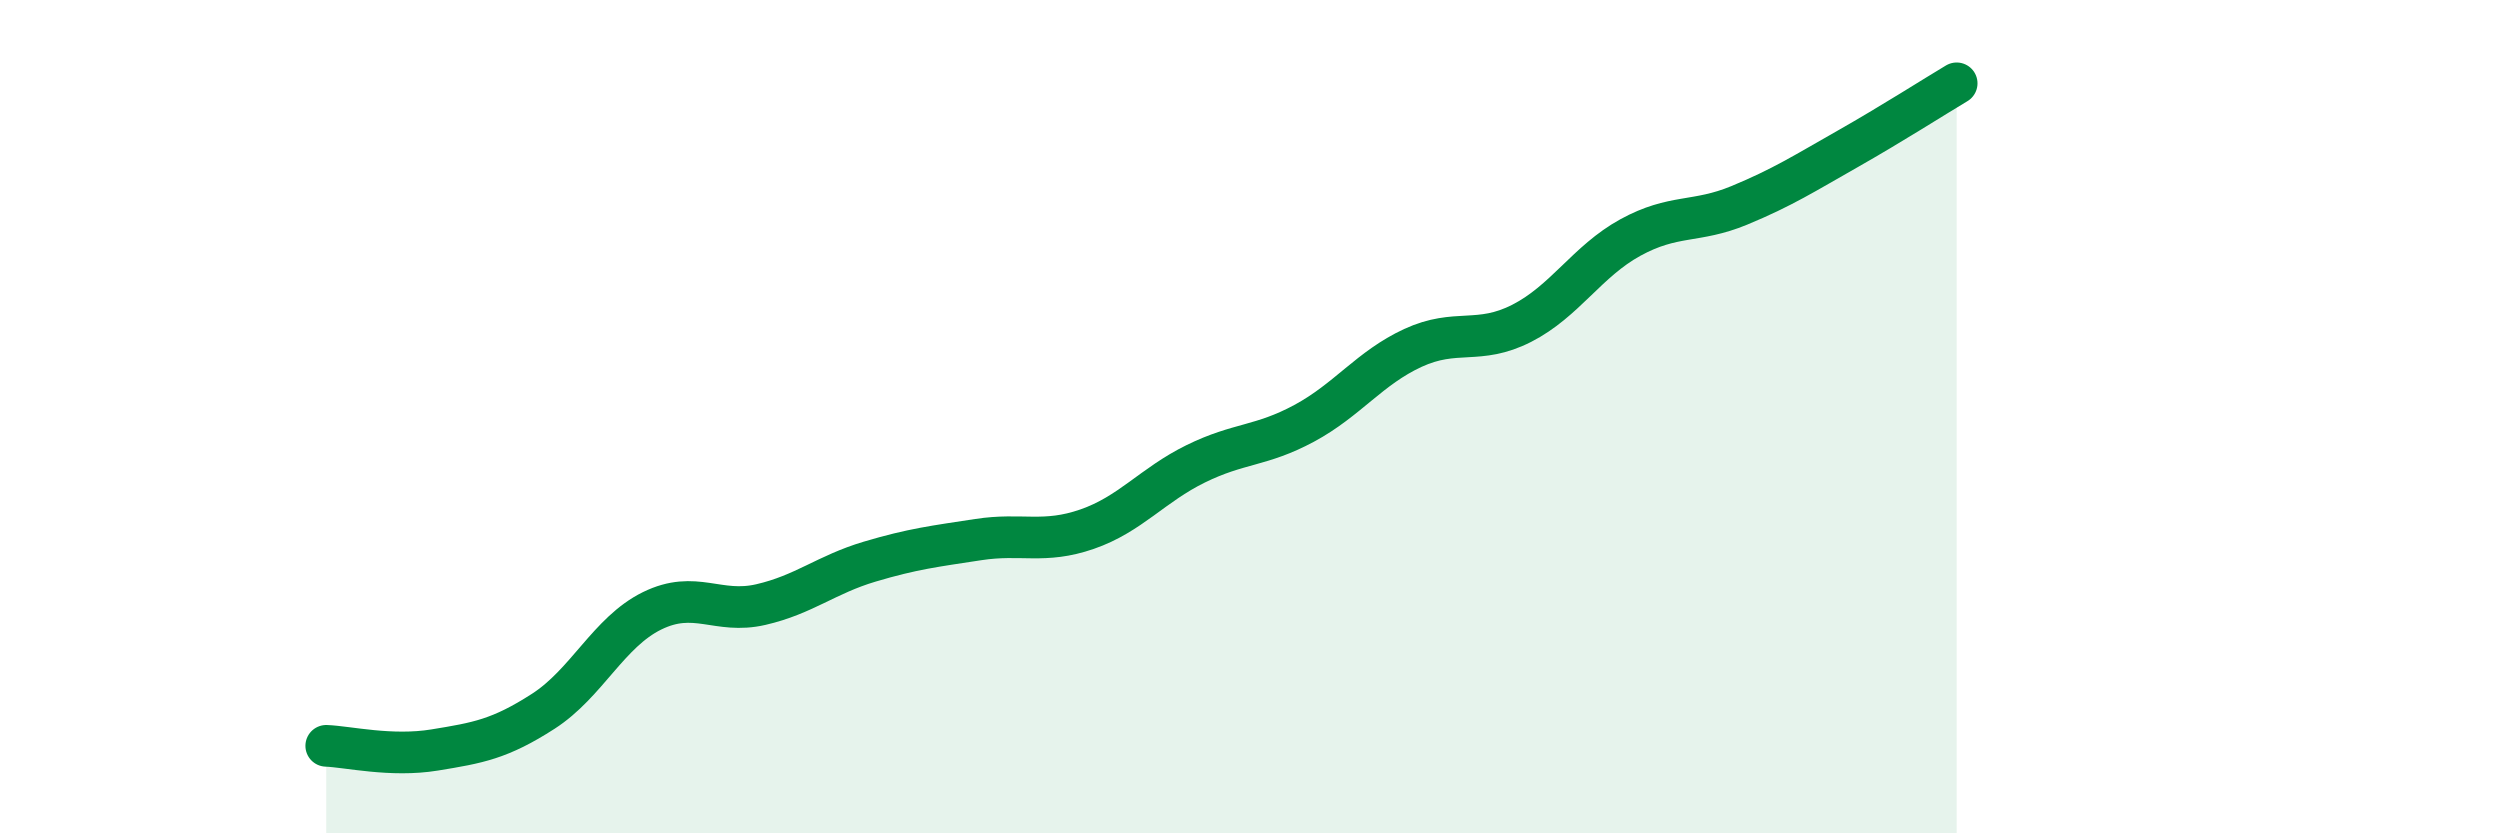
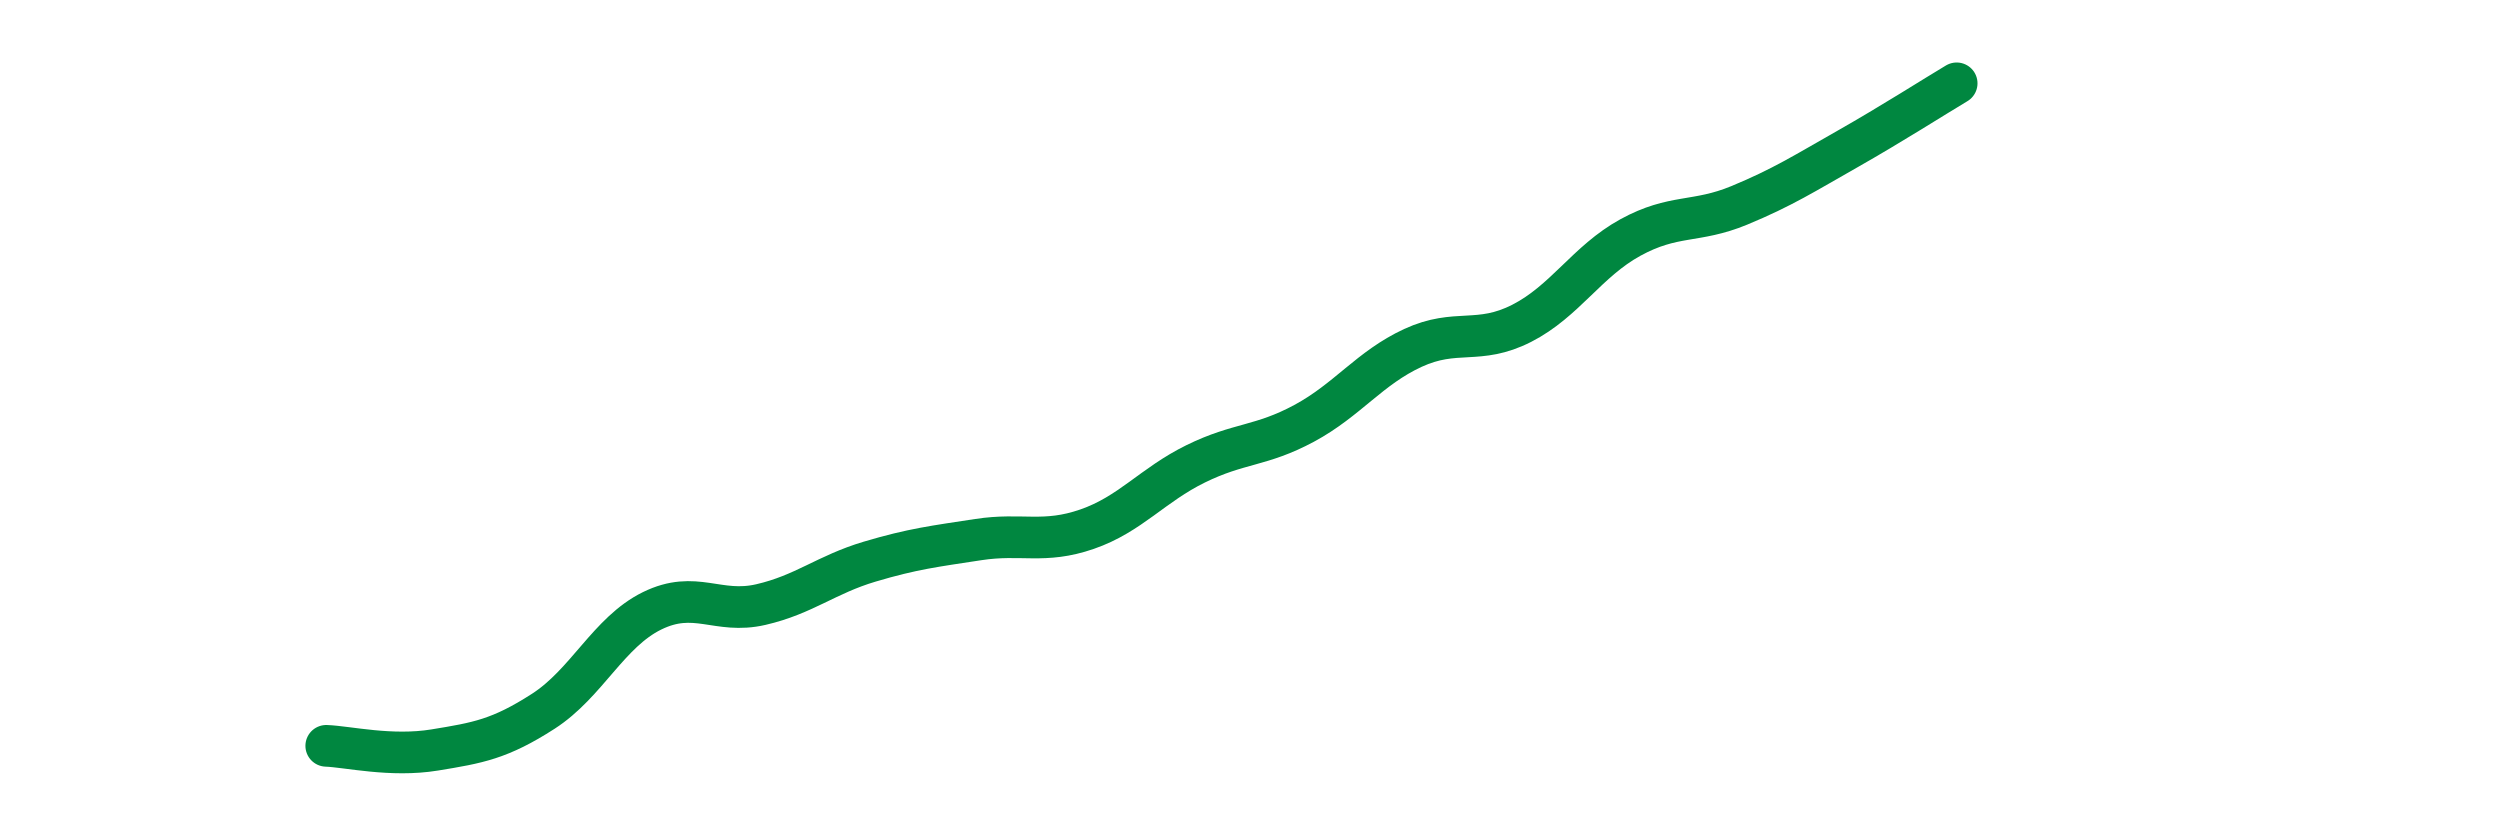
<svg xmlns="http://www.w3.org/2000/svg" width="60" height="20" viewBox="0 0 60 20">
-   <path d="M 7.83,17.9 C 8.35,17.92 9.39,18.17 10.43,18 C 11.47,17.83 12,17.74 13.04,17.07 C 14.08,16.4 14.61,15.17 15.65,14.66 C 16.69,14.15 17.22,14.75 18.26,14.51 C 19.3,14.27 19.83,13.79 20.87,13.48 C 21.91,13.17 22.44,13.11 23.48,12.95 C 24.52,12.79 25.05,13.06 26.09,12.7 C 27.13,12.34 27.66,11.64 28.7,11.13 C 29.74,10.62 30.26,10.72 31.3,10.16 C 32.34,9.6 32.87,8.83 33.91,8.35 C 34.95,7.87 35.48,8.29 36.52,7.76 C 37.56,7.23 38.09,6.27 39.13,5.7 C 40.17,5.13 40.7,5.36 41.74,4.93 C 42.78,4.5 43.31,4.16 44.35,3.57 C 45.39,2.98 46.44,2.31 46.96,2L46.96 20L7.83 20Z" fill="#008740" opacity="0.1" stroke-linecap="round" stroke-linejoin="round" />
  <path d="M 7.83,17.9 C 8.35,17.92 9.39,18.17 10.43,18 C 11.47,17.83 12,17.74 13.04,17.07 C 14.08,16.4 14.61,15.17 15.65,14.66 C 16.69,14.15 17.22,14.75 18.26,14.51 C 19.3,14.27 19.83,13.79 20.87,13.48 C 21.91,13.17 22.44,13.11 23.48,12.95 C 24.52,12.79 25.05,13.06 26.09,12.7 C 27.13,12.34 27.66,11.64 28.7,11.13 C 29.74,10.62 30.26,10.72 31.3,10.16 C 32.34,9.6 32.87,8.83 33.91,8.35 C 34.95,7.87 35.48,8.29 36.52,7.76 C 37.56,7.23 38.09,6.27 39.13,5.7 C 40.17,5.13 40.7,5.36 41.74,4.93 C 42.78,4.5 43.31,4.16 44.35,3.57 C 45.39,2.98 46.44,2.31 46.96,2" stroke="#008740" stroke-width="1" fill="none" stroke-linecap="round" stroke-linejoin="round" />
</svg>